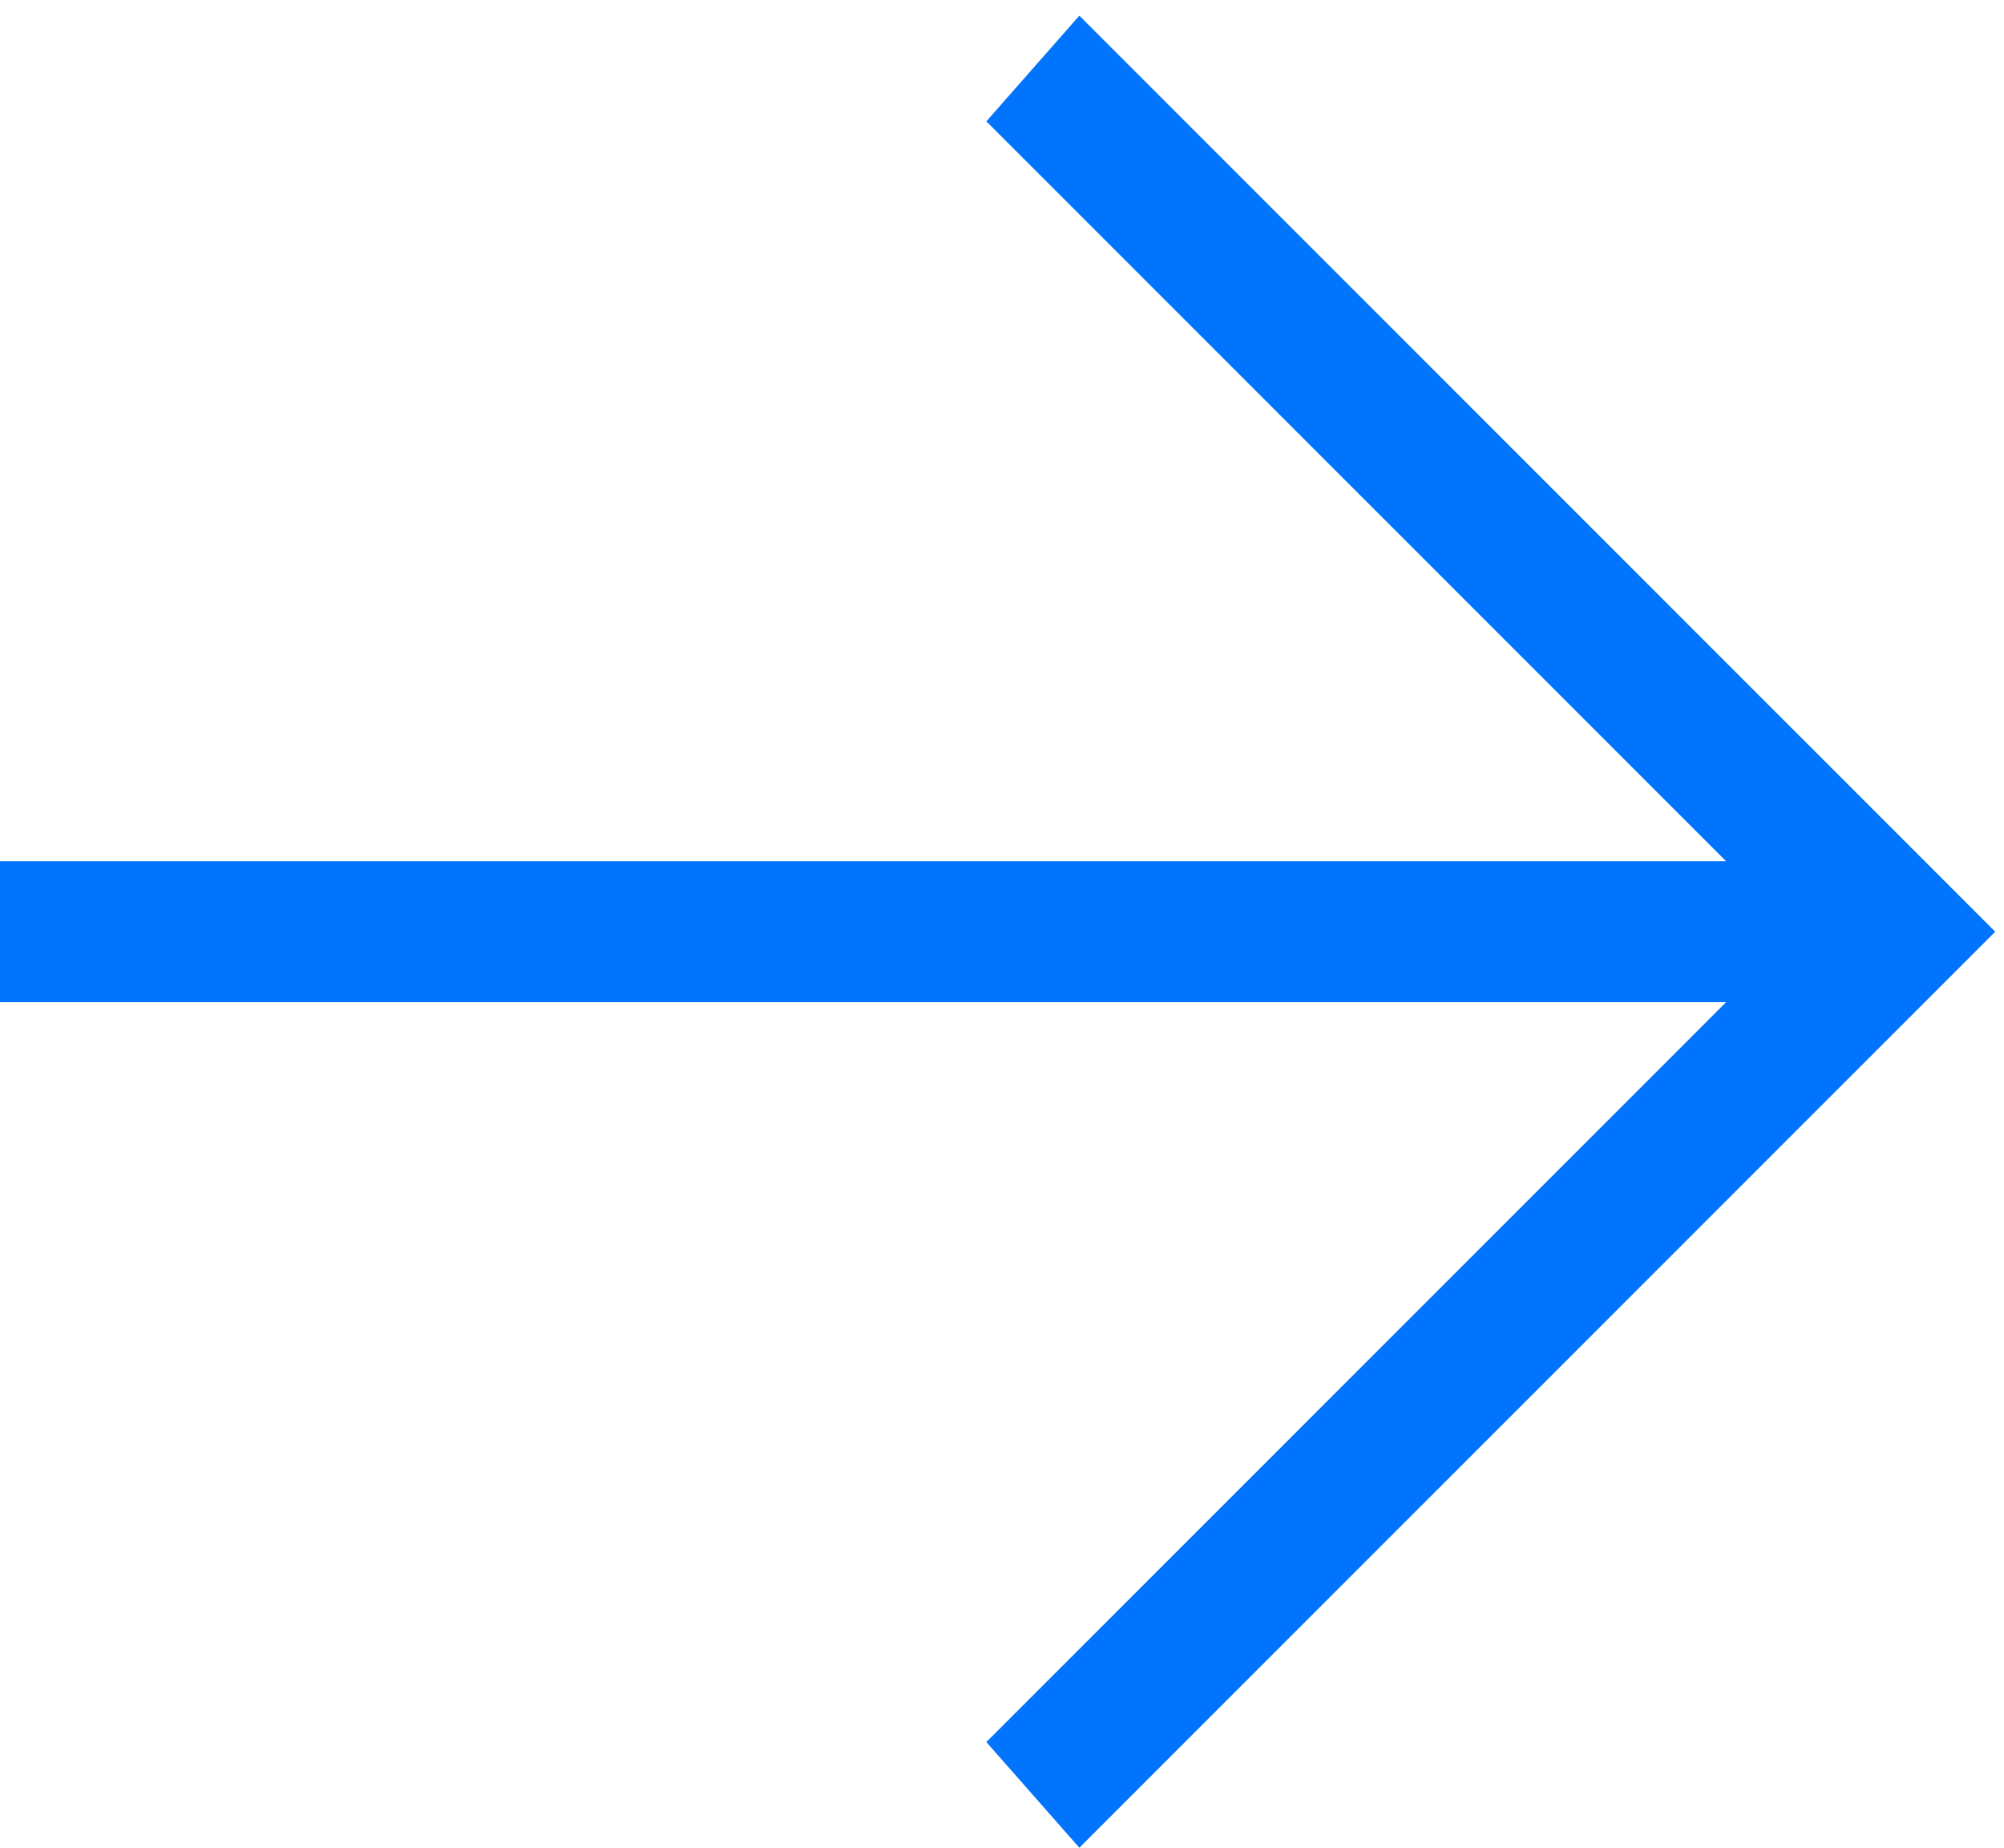
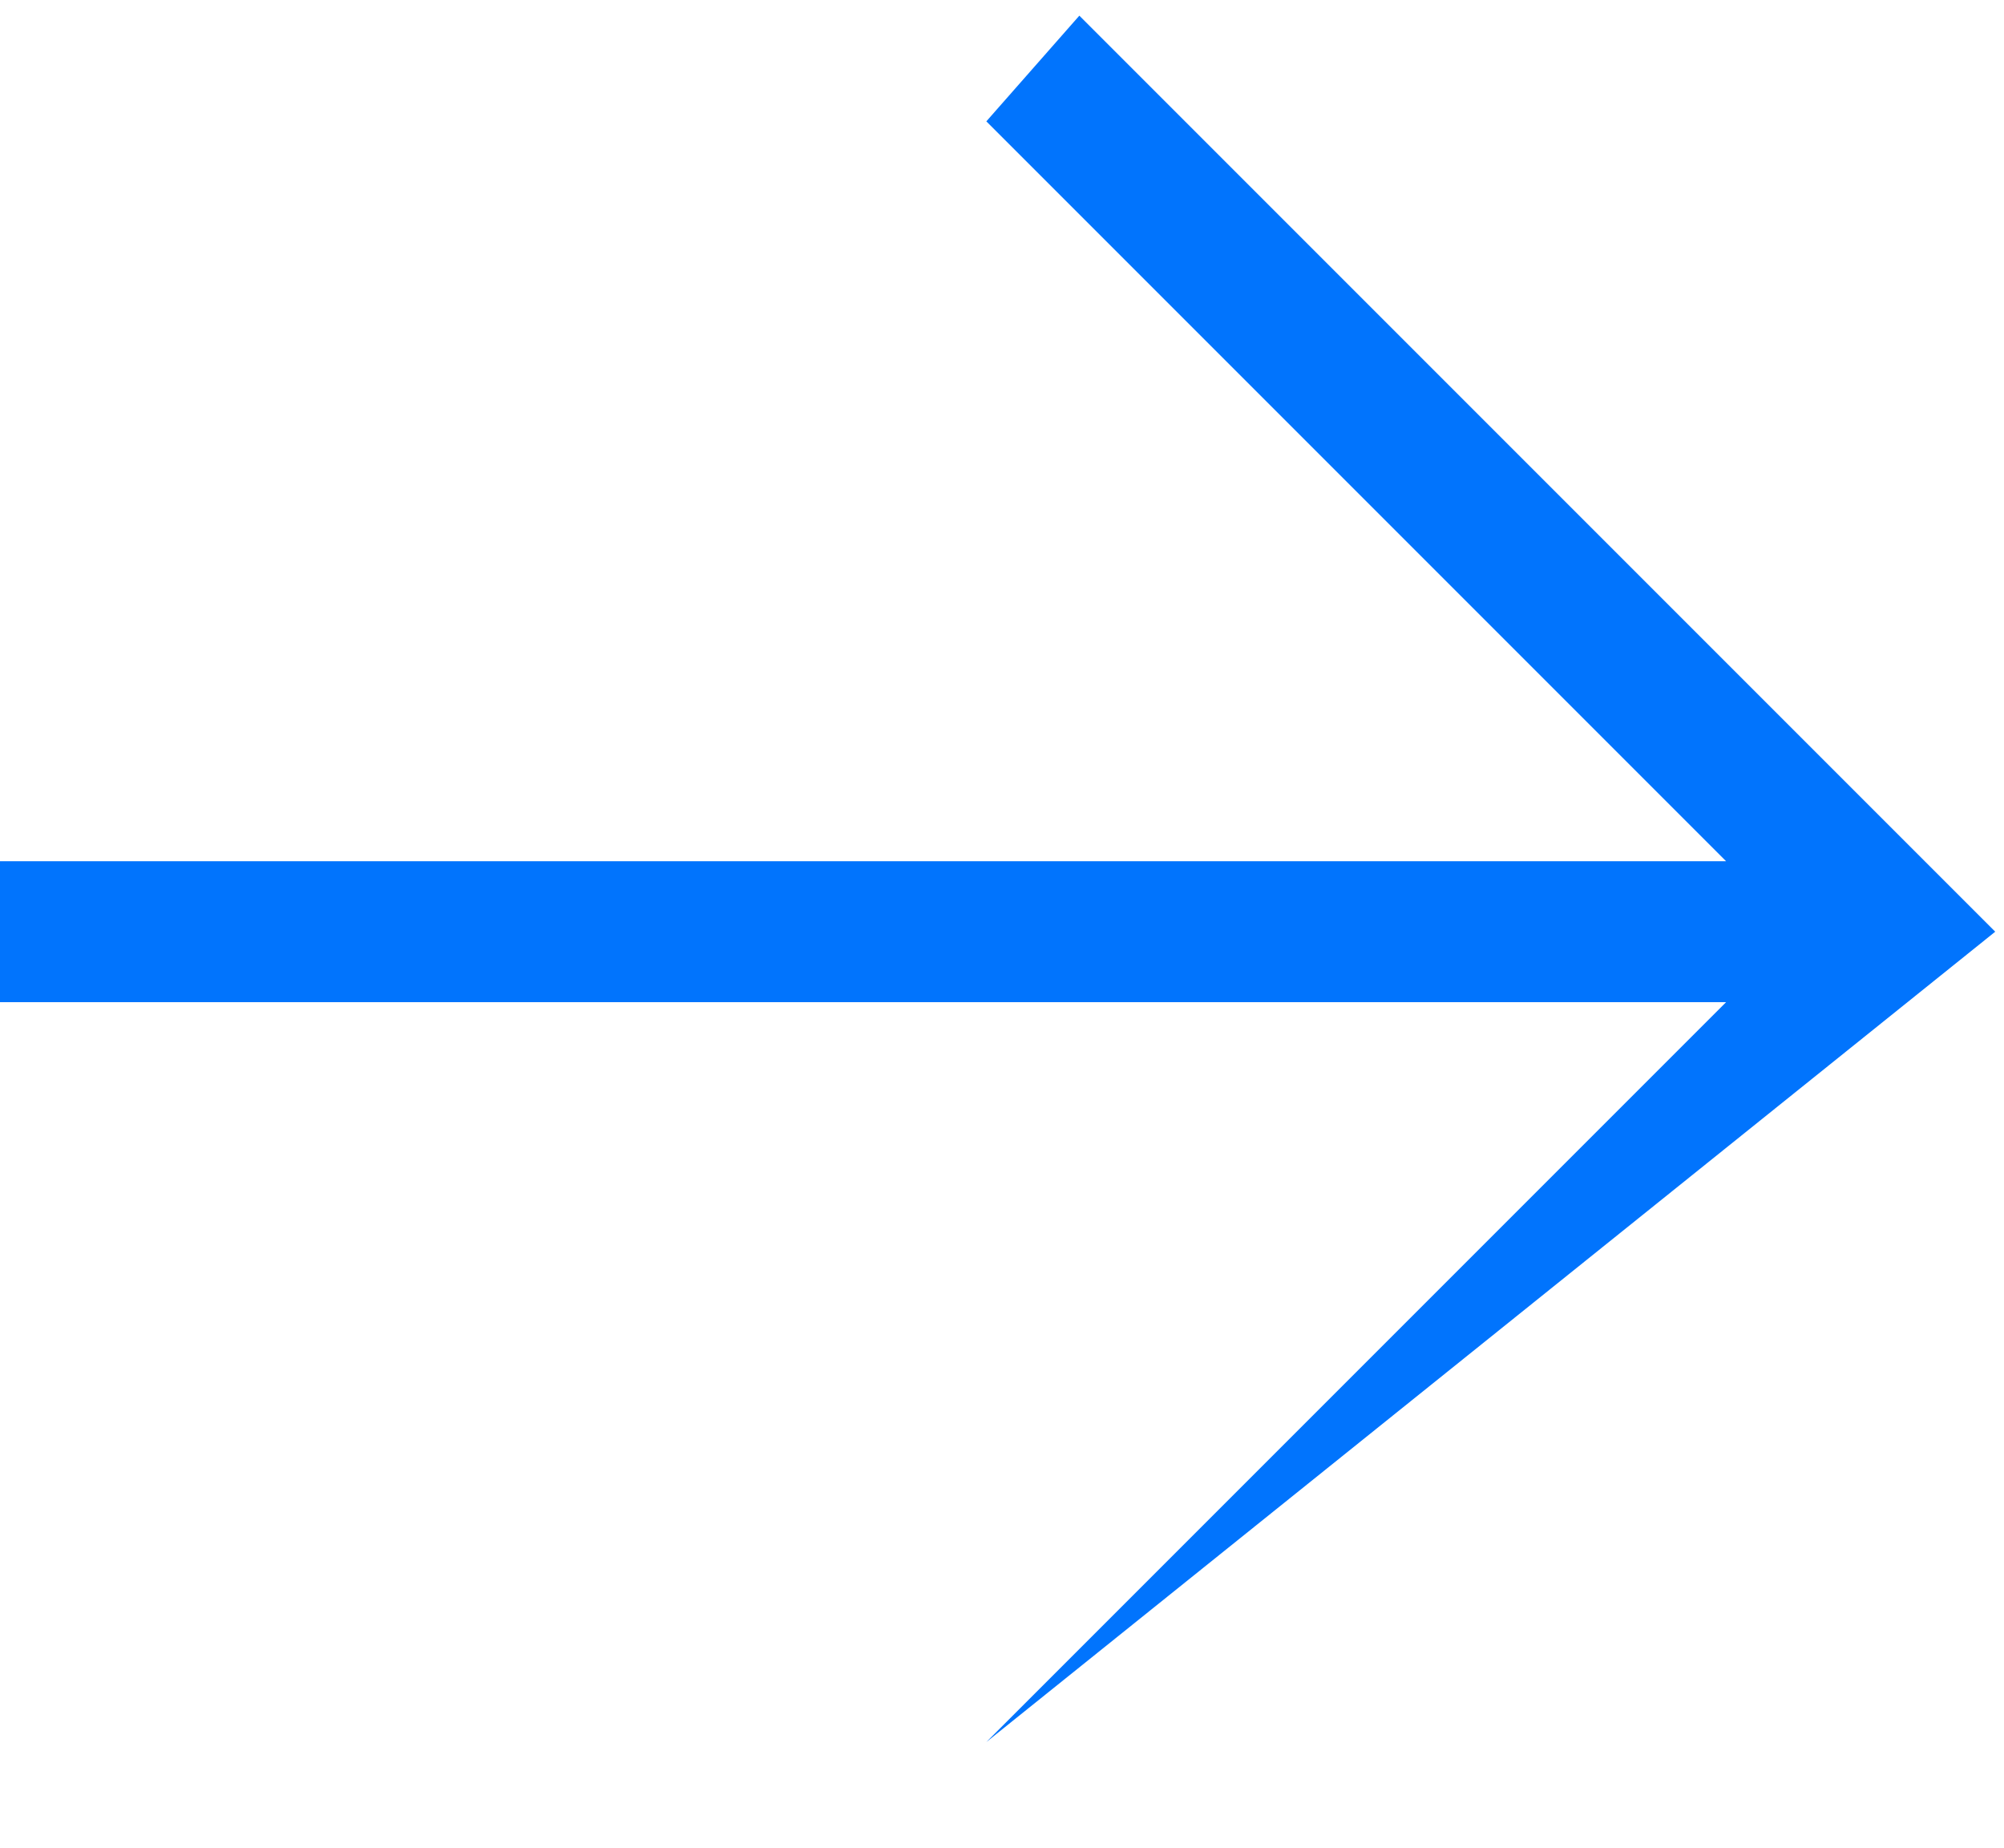
<svg xmlns="http://www.w3.org/2000/svg" width="64" height="59" viewBox="0 0 64 59" fill="none">
-   <path d="M7.47916e-06 27.5L55.125 27.5L31.5 3.875L34.47 0.5L63.72 29.75L34.47 59L31.5 55.625L55.125 32L7.28245e-06 32L7.47916e-06 27.5Z" fill="#0174FD" />
+   <path d="M7.47916e-06 27.5L55.125 27.5L31.5 3.875L34.47 0.5L63.72 29.75L31.5 55.625L55.125 32L7.28245e-06 32L7.47916e-06 27.5Z" fill="#0174FD" />
</svg>